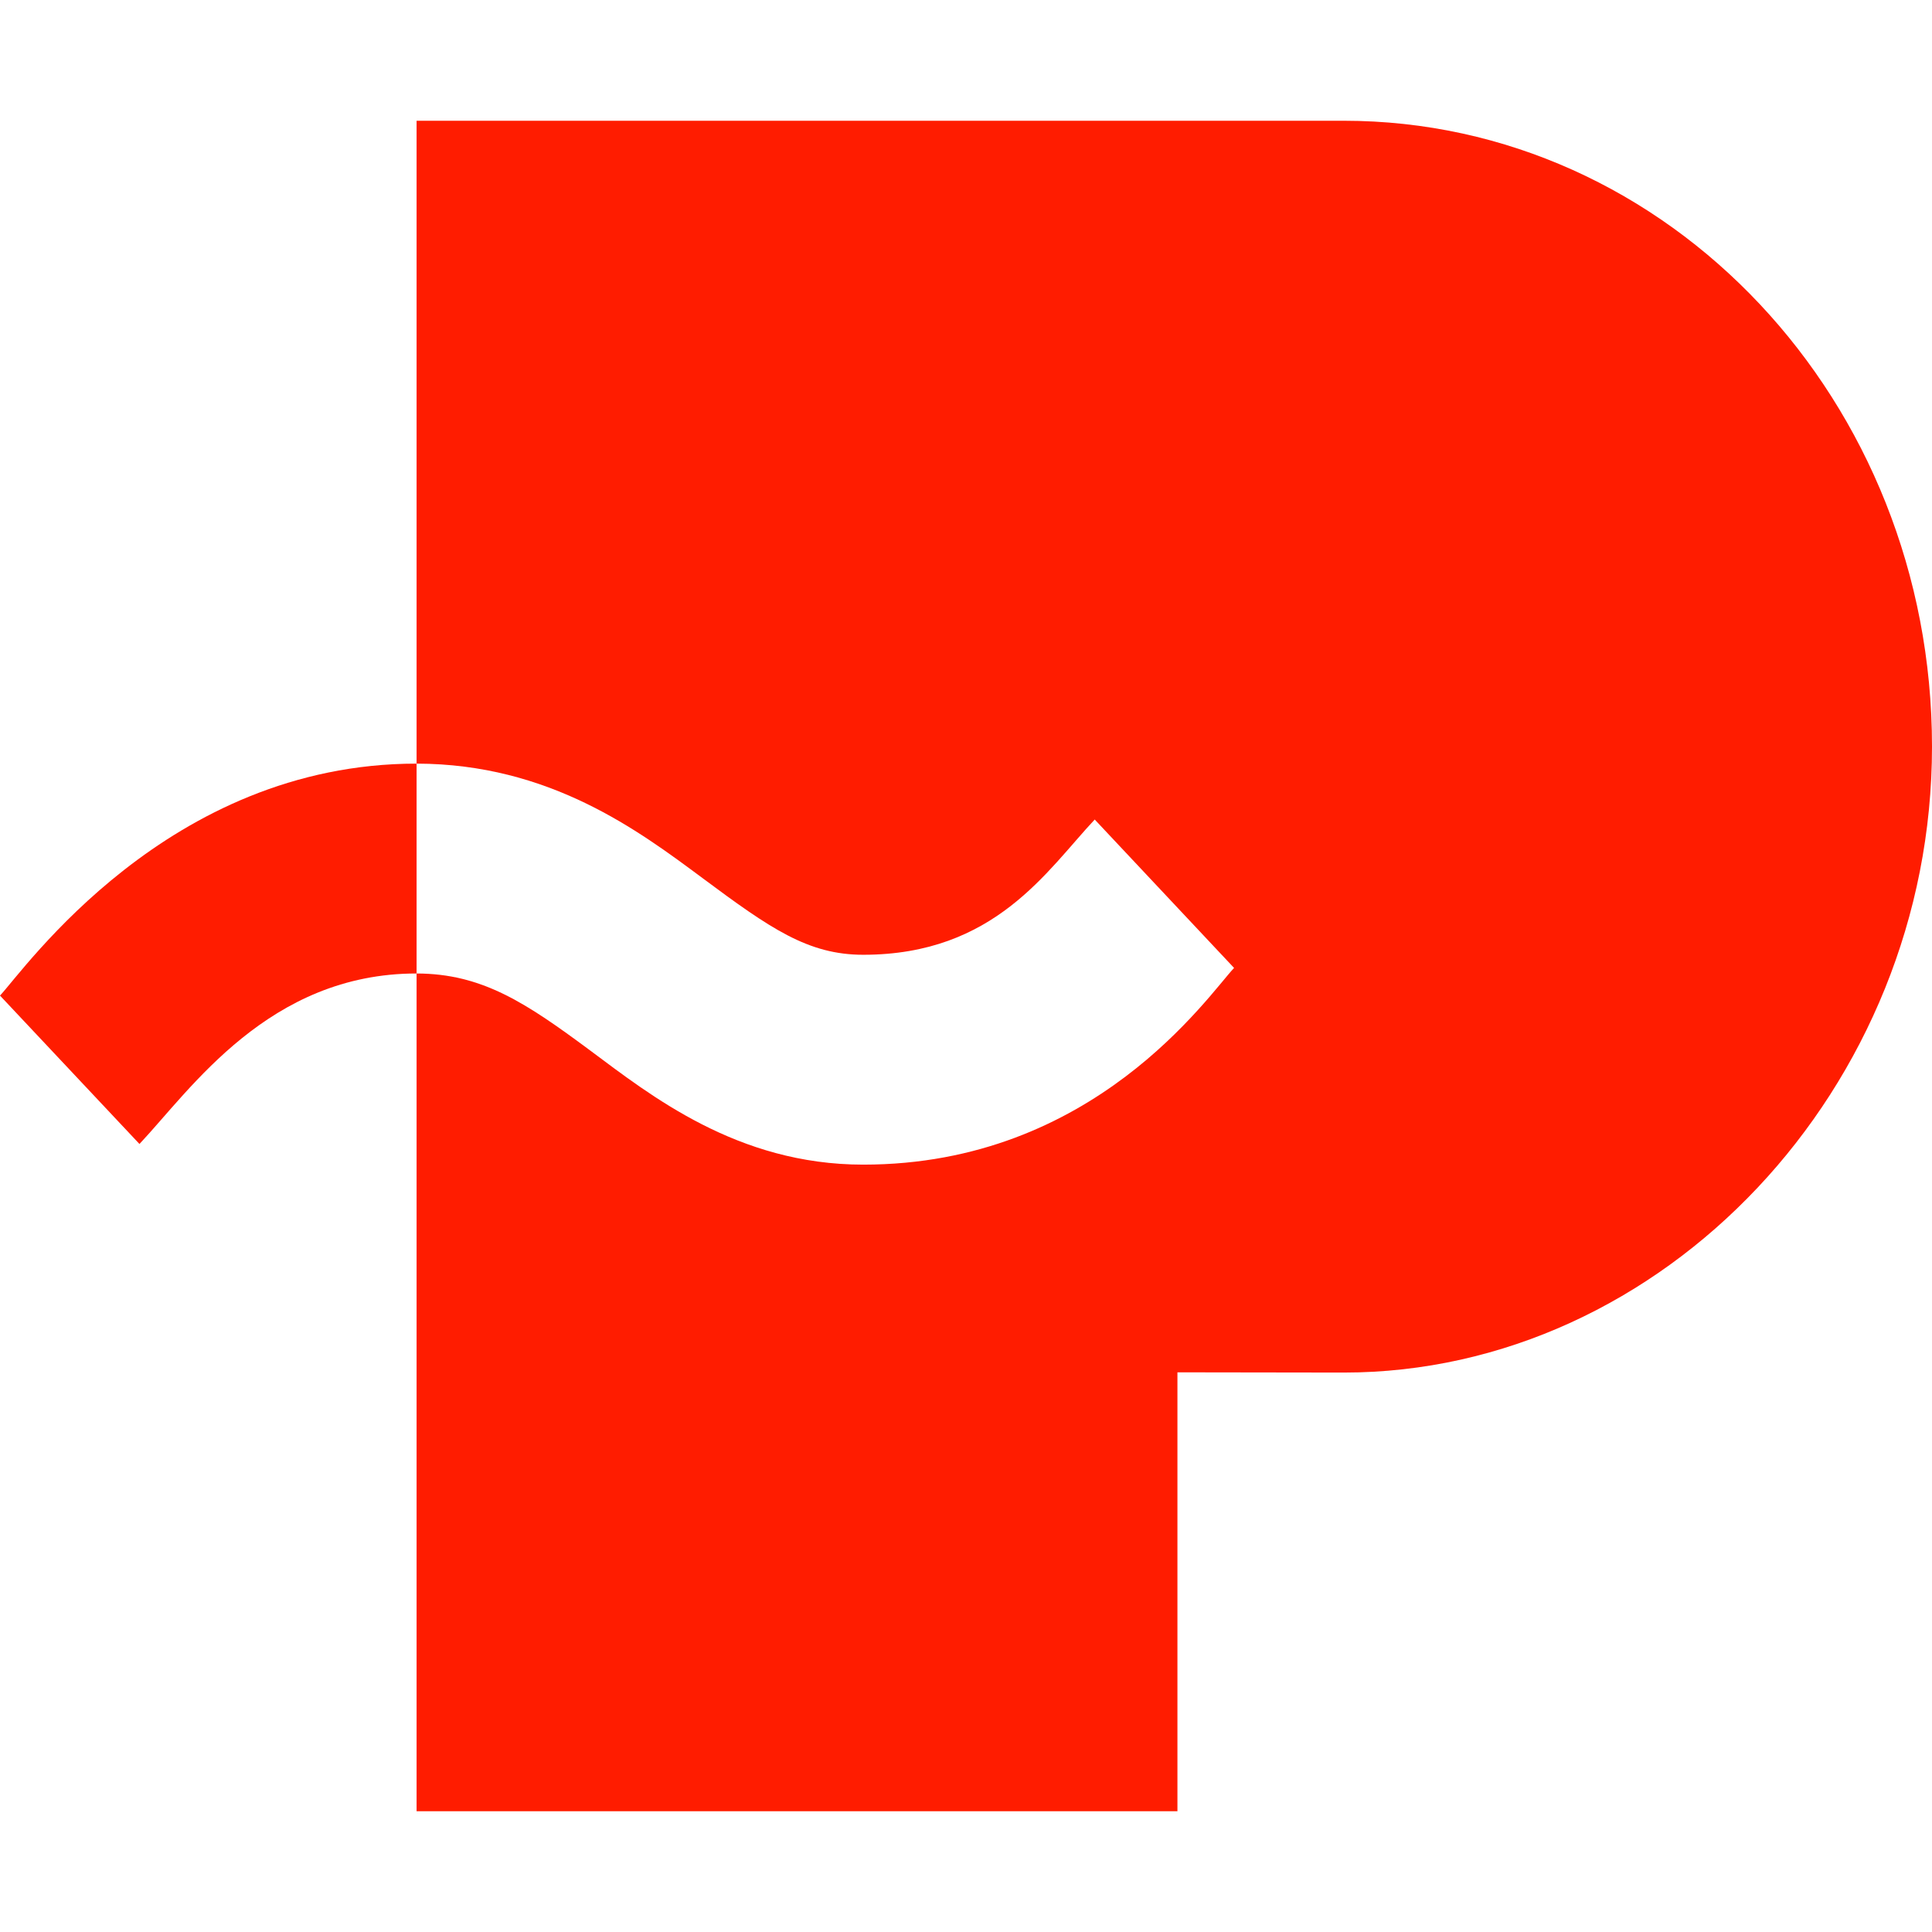
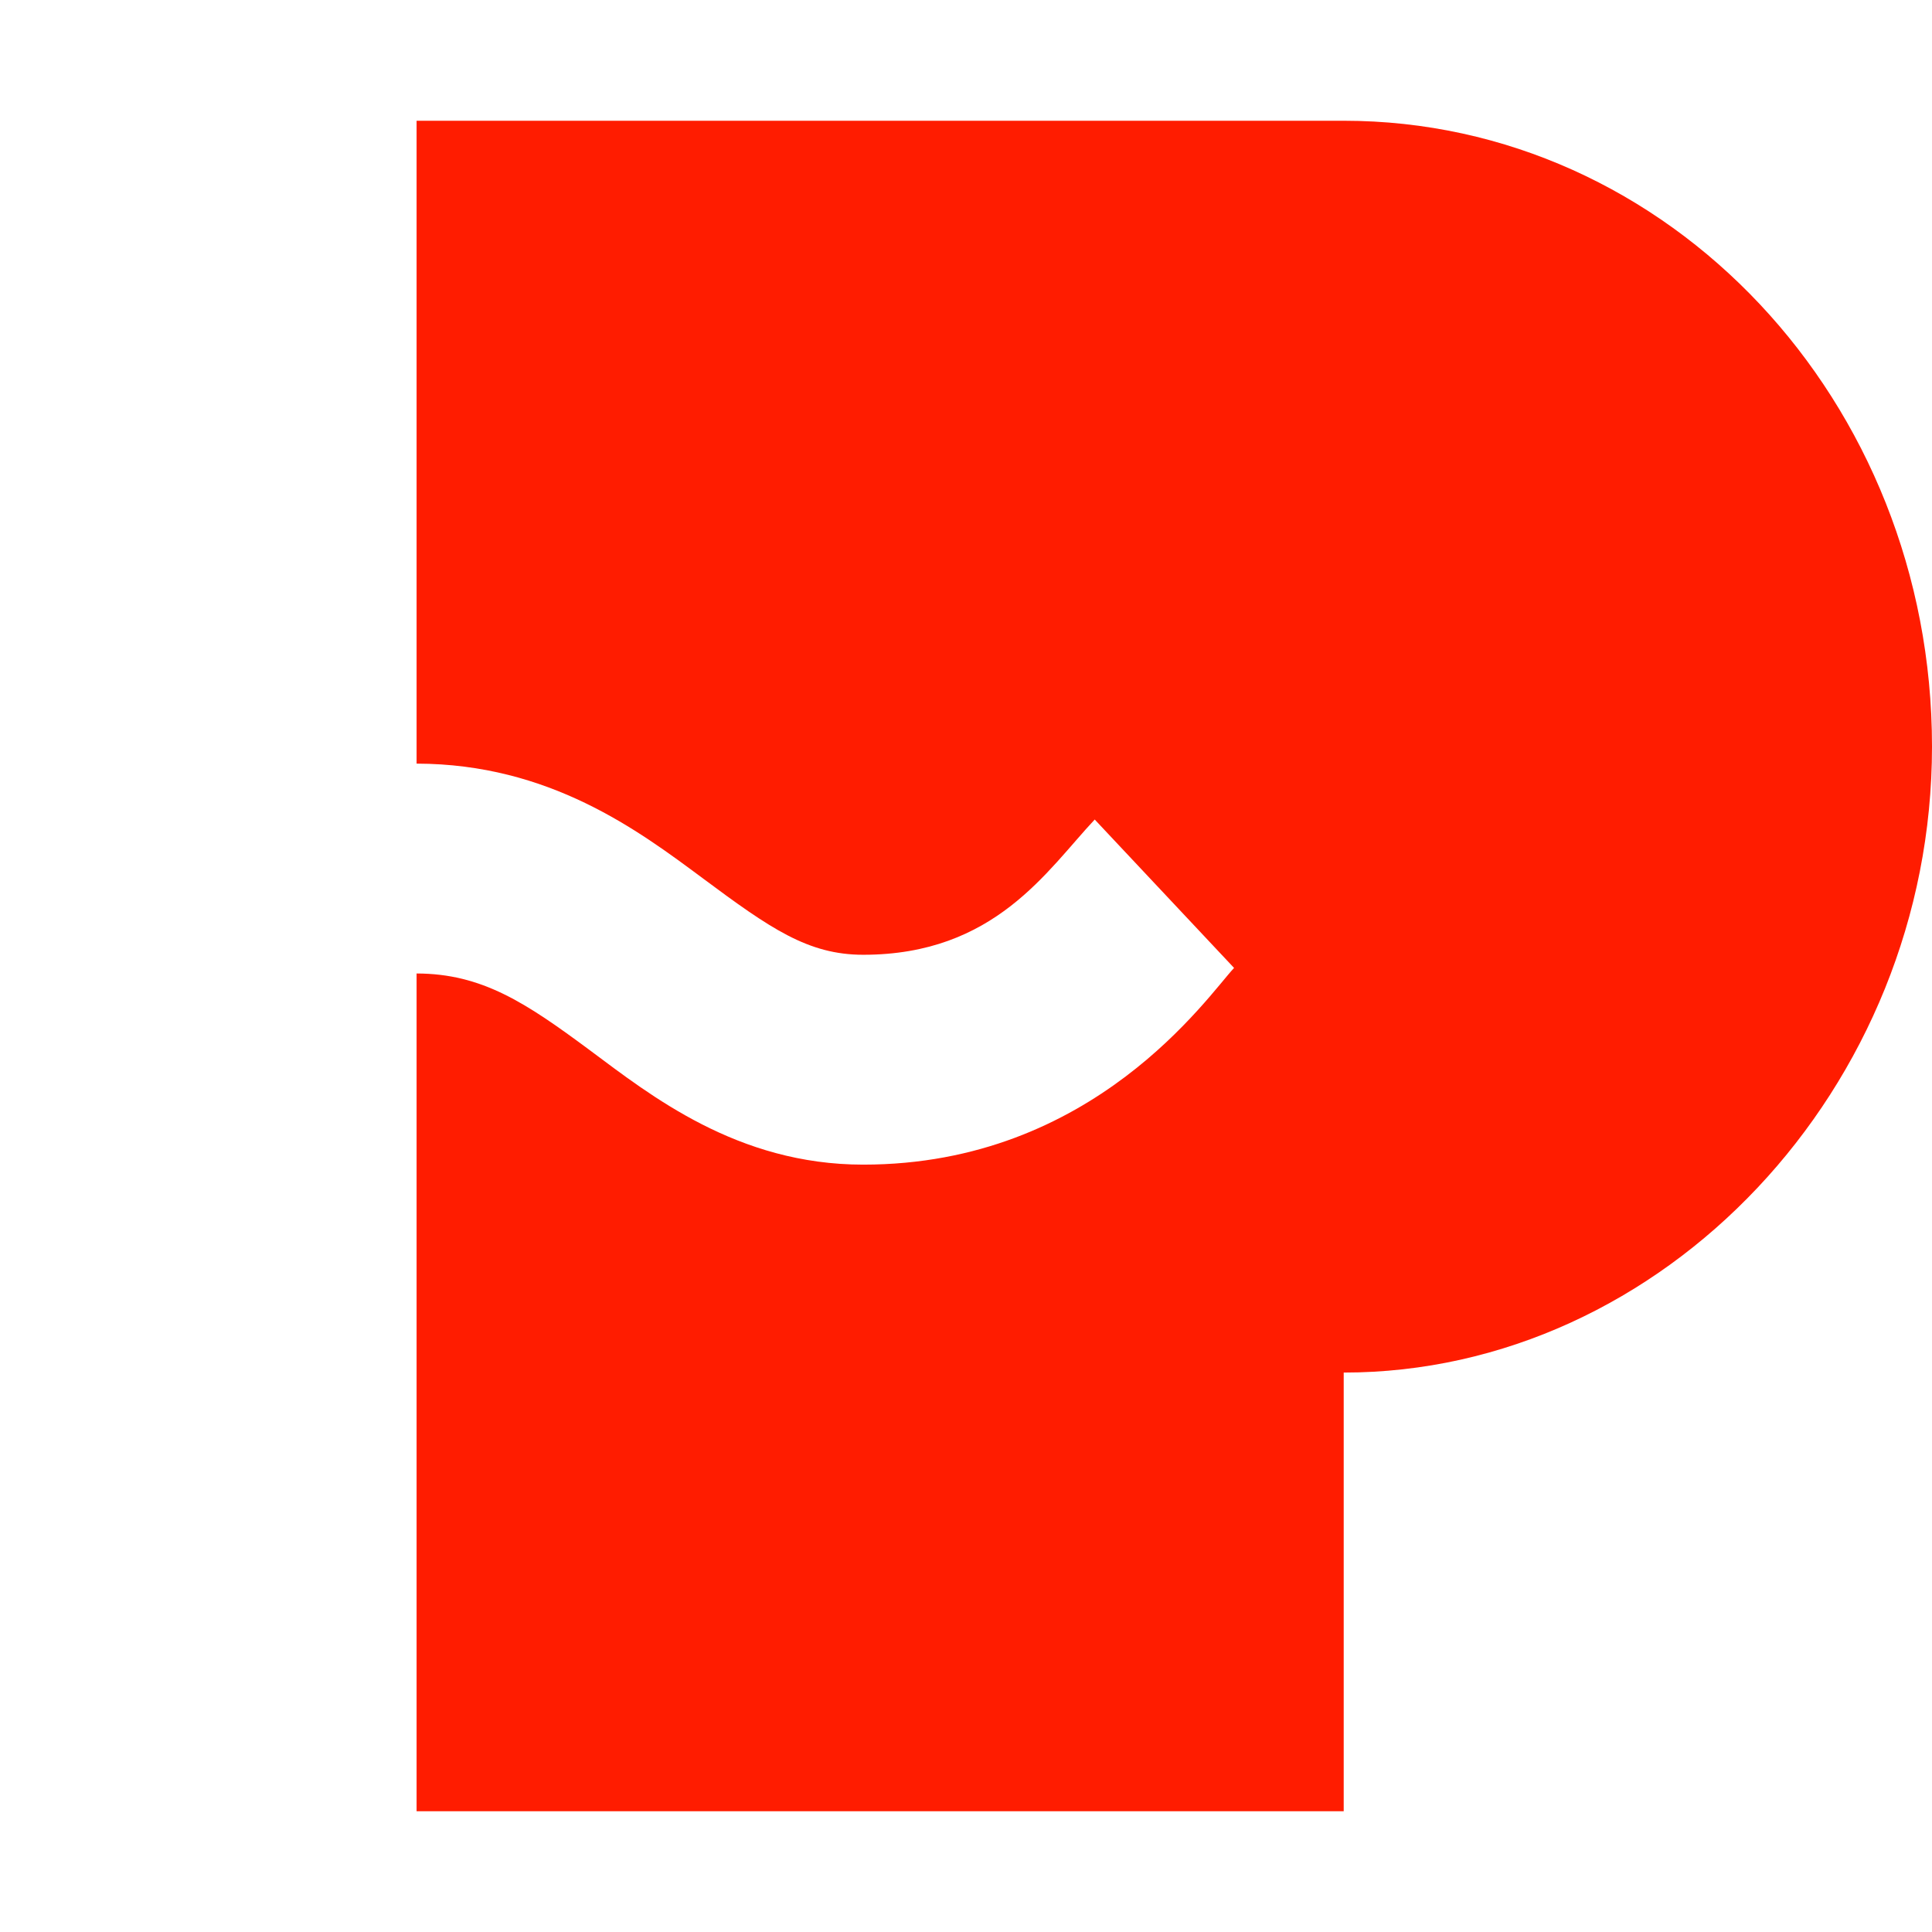
<svg xmlns="http://www.w3.org/2000/svg" width="16" height="16" viewBox="0 0 16 16" fill="none">
-   <path d="M11.128 1C13.819 1 16 3.321 16 6.183C16 9.012 13.772 11.367 11.128 11.367C10.669 11.367 10.21 11.365 9.751 11.365V15H3.45V8.062C3.991 8.063 4.353 8.303 4.884 8.697C5.387 9.071 6.105 9.645 7.149 9.645C9.059 9.645 10.003 8.247 10.22 8.016L9.066 6.787C8.672 7.206 8.24 7.907 7.149 7.907C6.692 7.907 6.38 7.69 5.818 7.272C5.285 6.876 4.549 6.326 3.45 6.324V1H11.128Z" fill="#FF1C00" />
-   <path d="M3.45 8.062C2.226 8.062 1.581 9.021 1.155 9.474L0 8.245C0.201 8.032 1.389 6.324 3.45 6.324V8.062Z" fill="#FF1C00" />
+   <path d="M11.128 1C13.819 1 16 3.321 16 6.183C16 9.012 13.772 11.367 11.128 11.367V15H3.45V8.062C3.991 8.063 4.353 8.303 4.884 8.697C5.387 9.071 6.105 9.645 7.149 9.645C9.059 9.645 10.003 8.247 10.22 8.016L9.066 6.787C8.672 7.206 8.24 7.907 7.149 7.907C6.692 7.907 6.38 7.69 5.818 7.272C5.285 6.876 4.549 6.326 3.45 6.324V1H11.128Z" fill="#FF1C00" />
</svg>